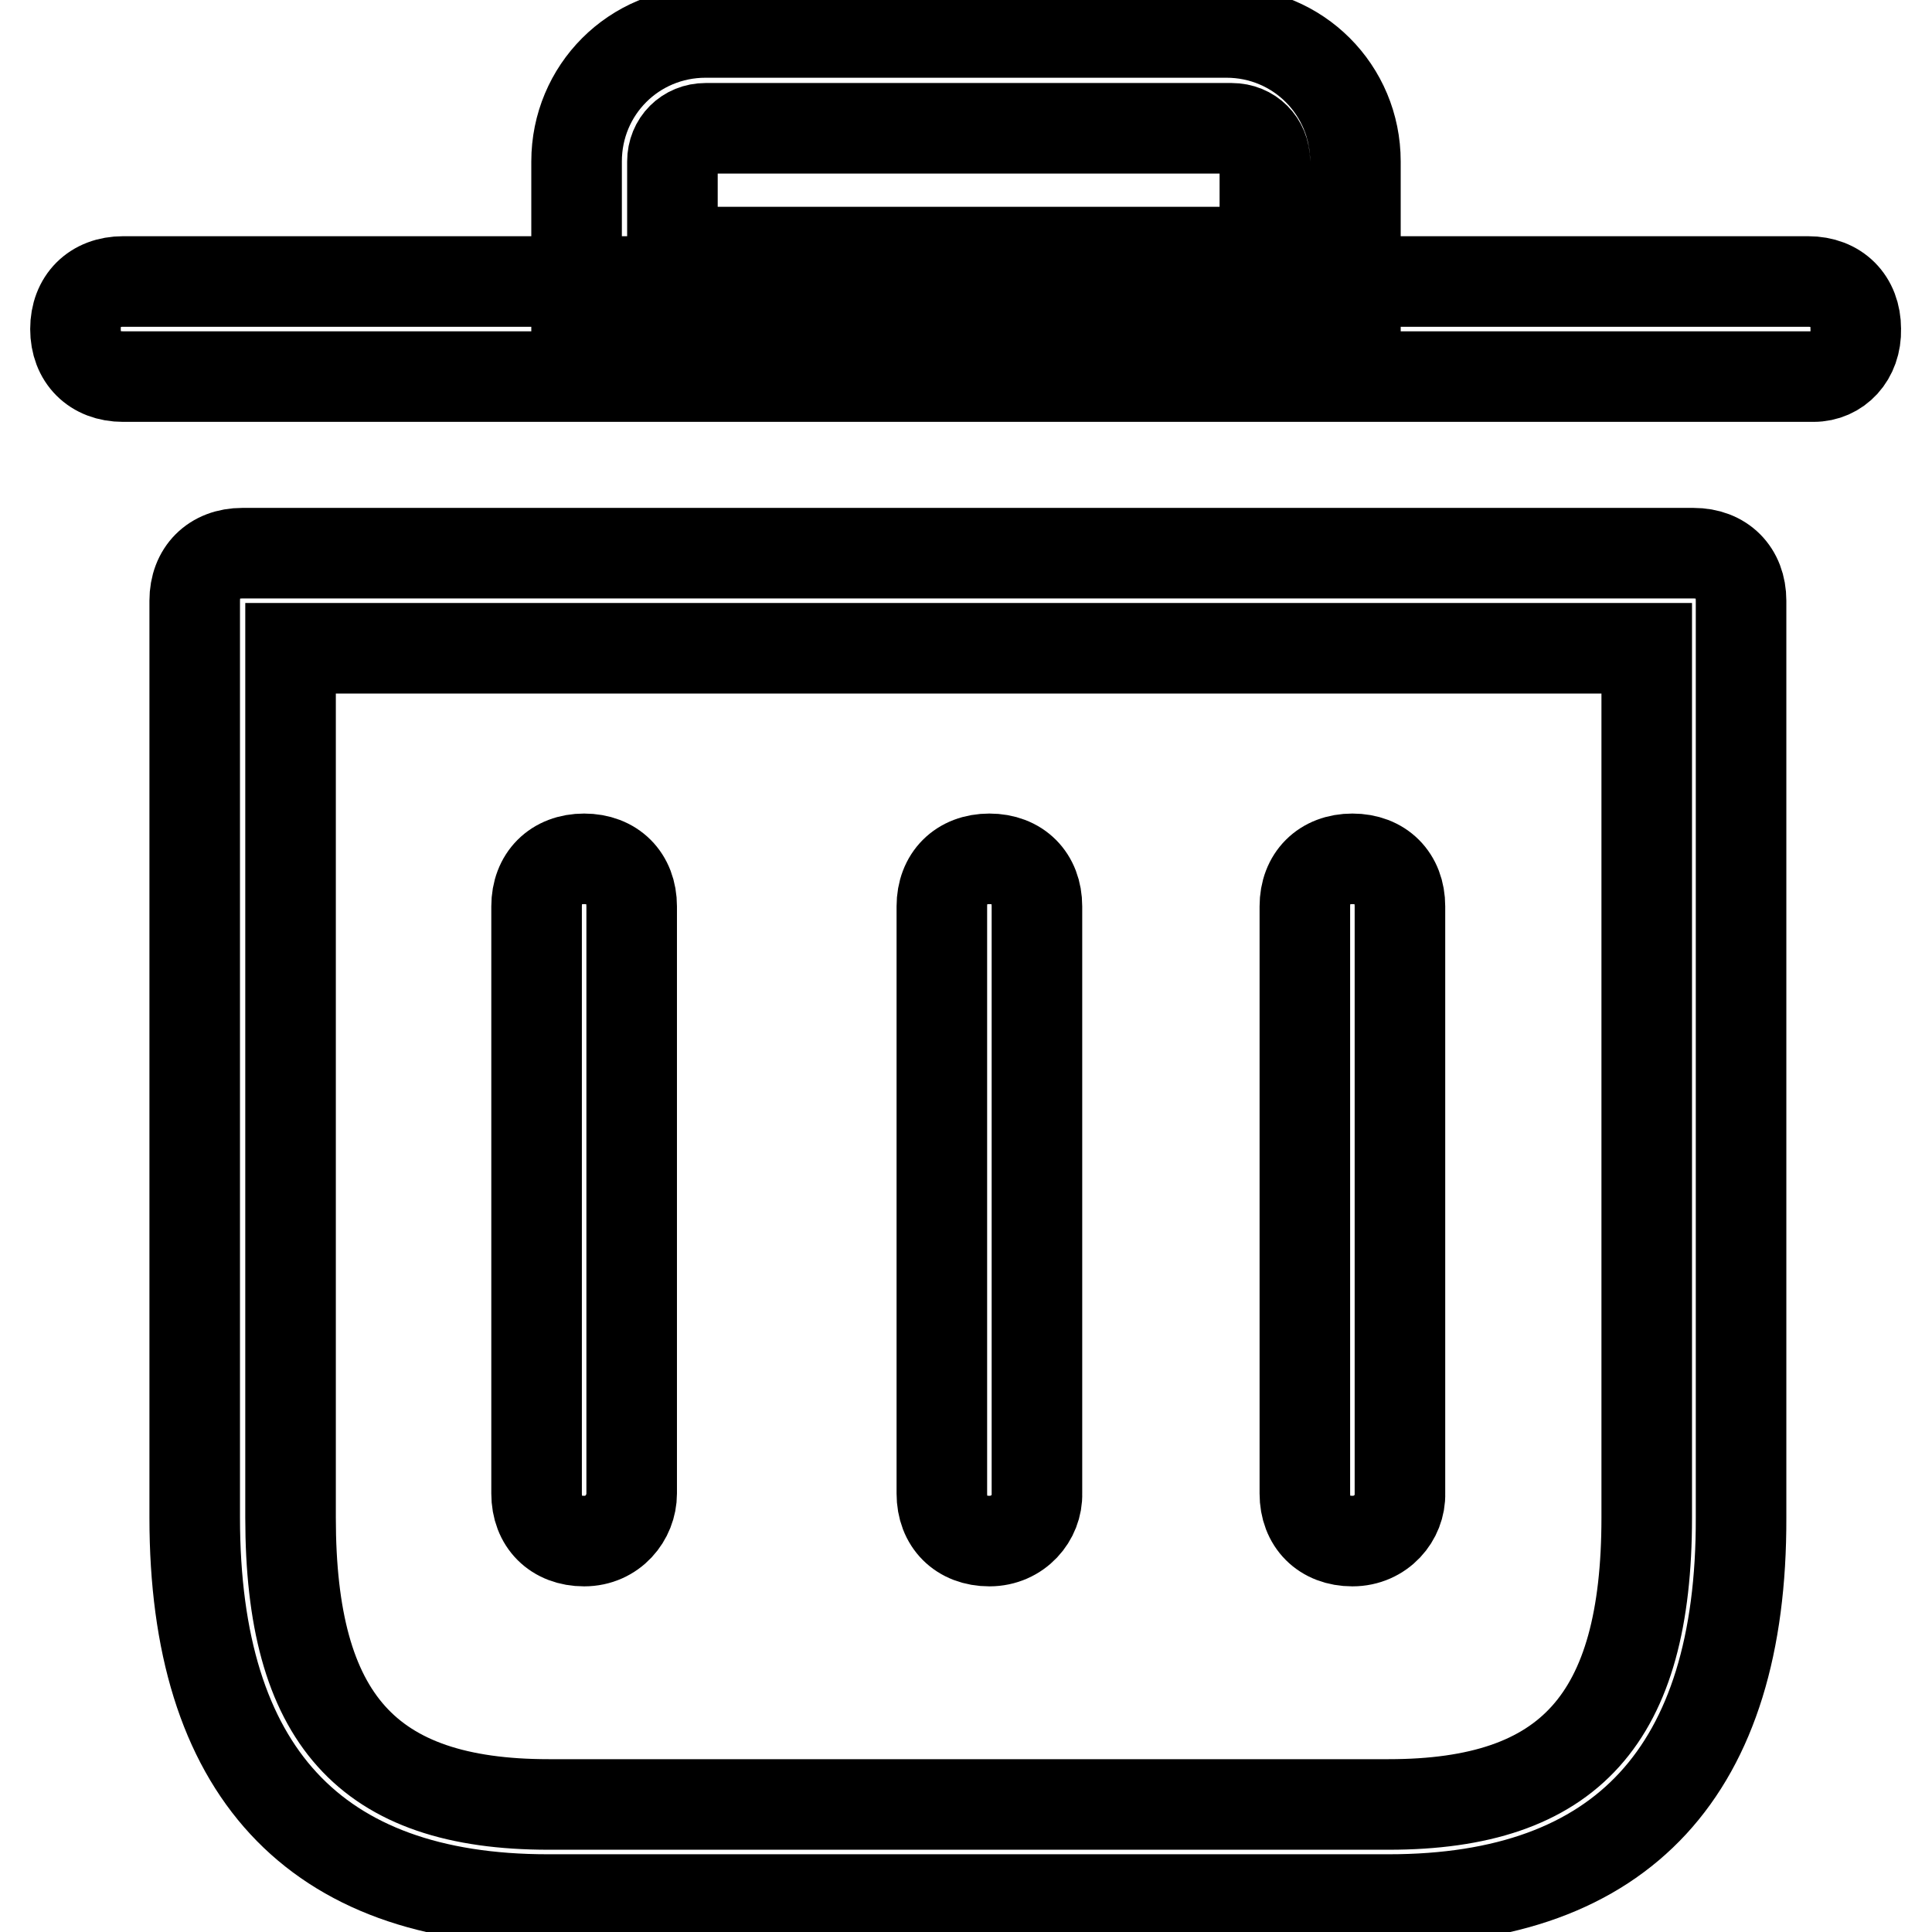
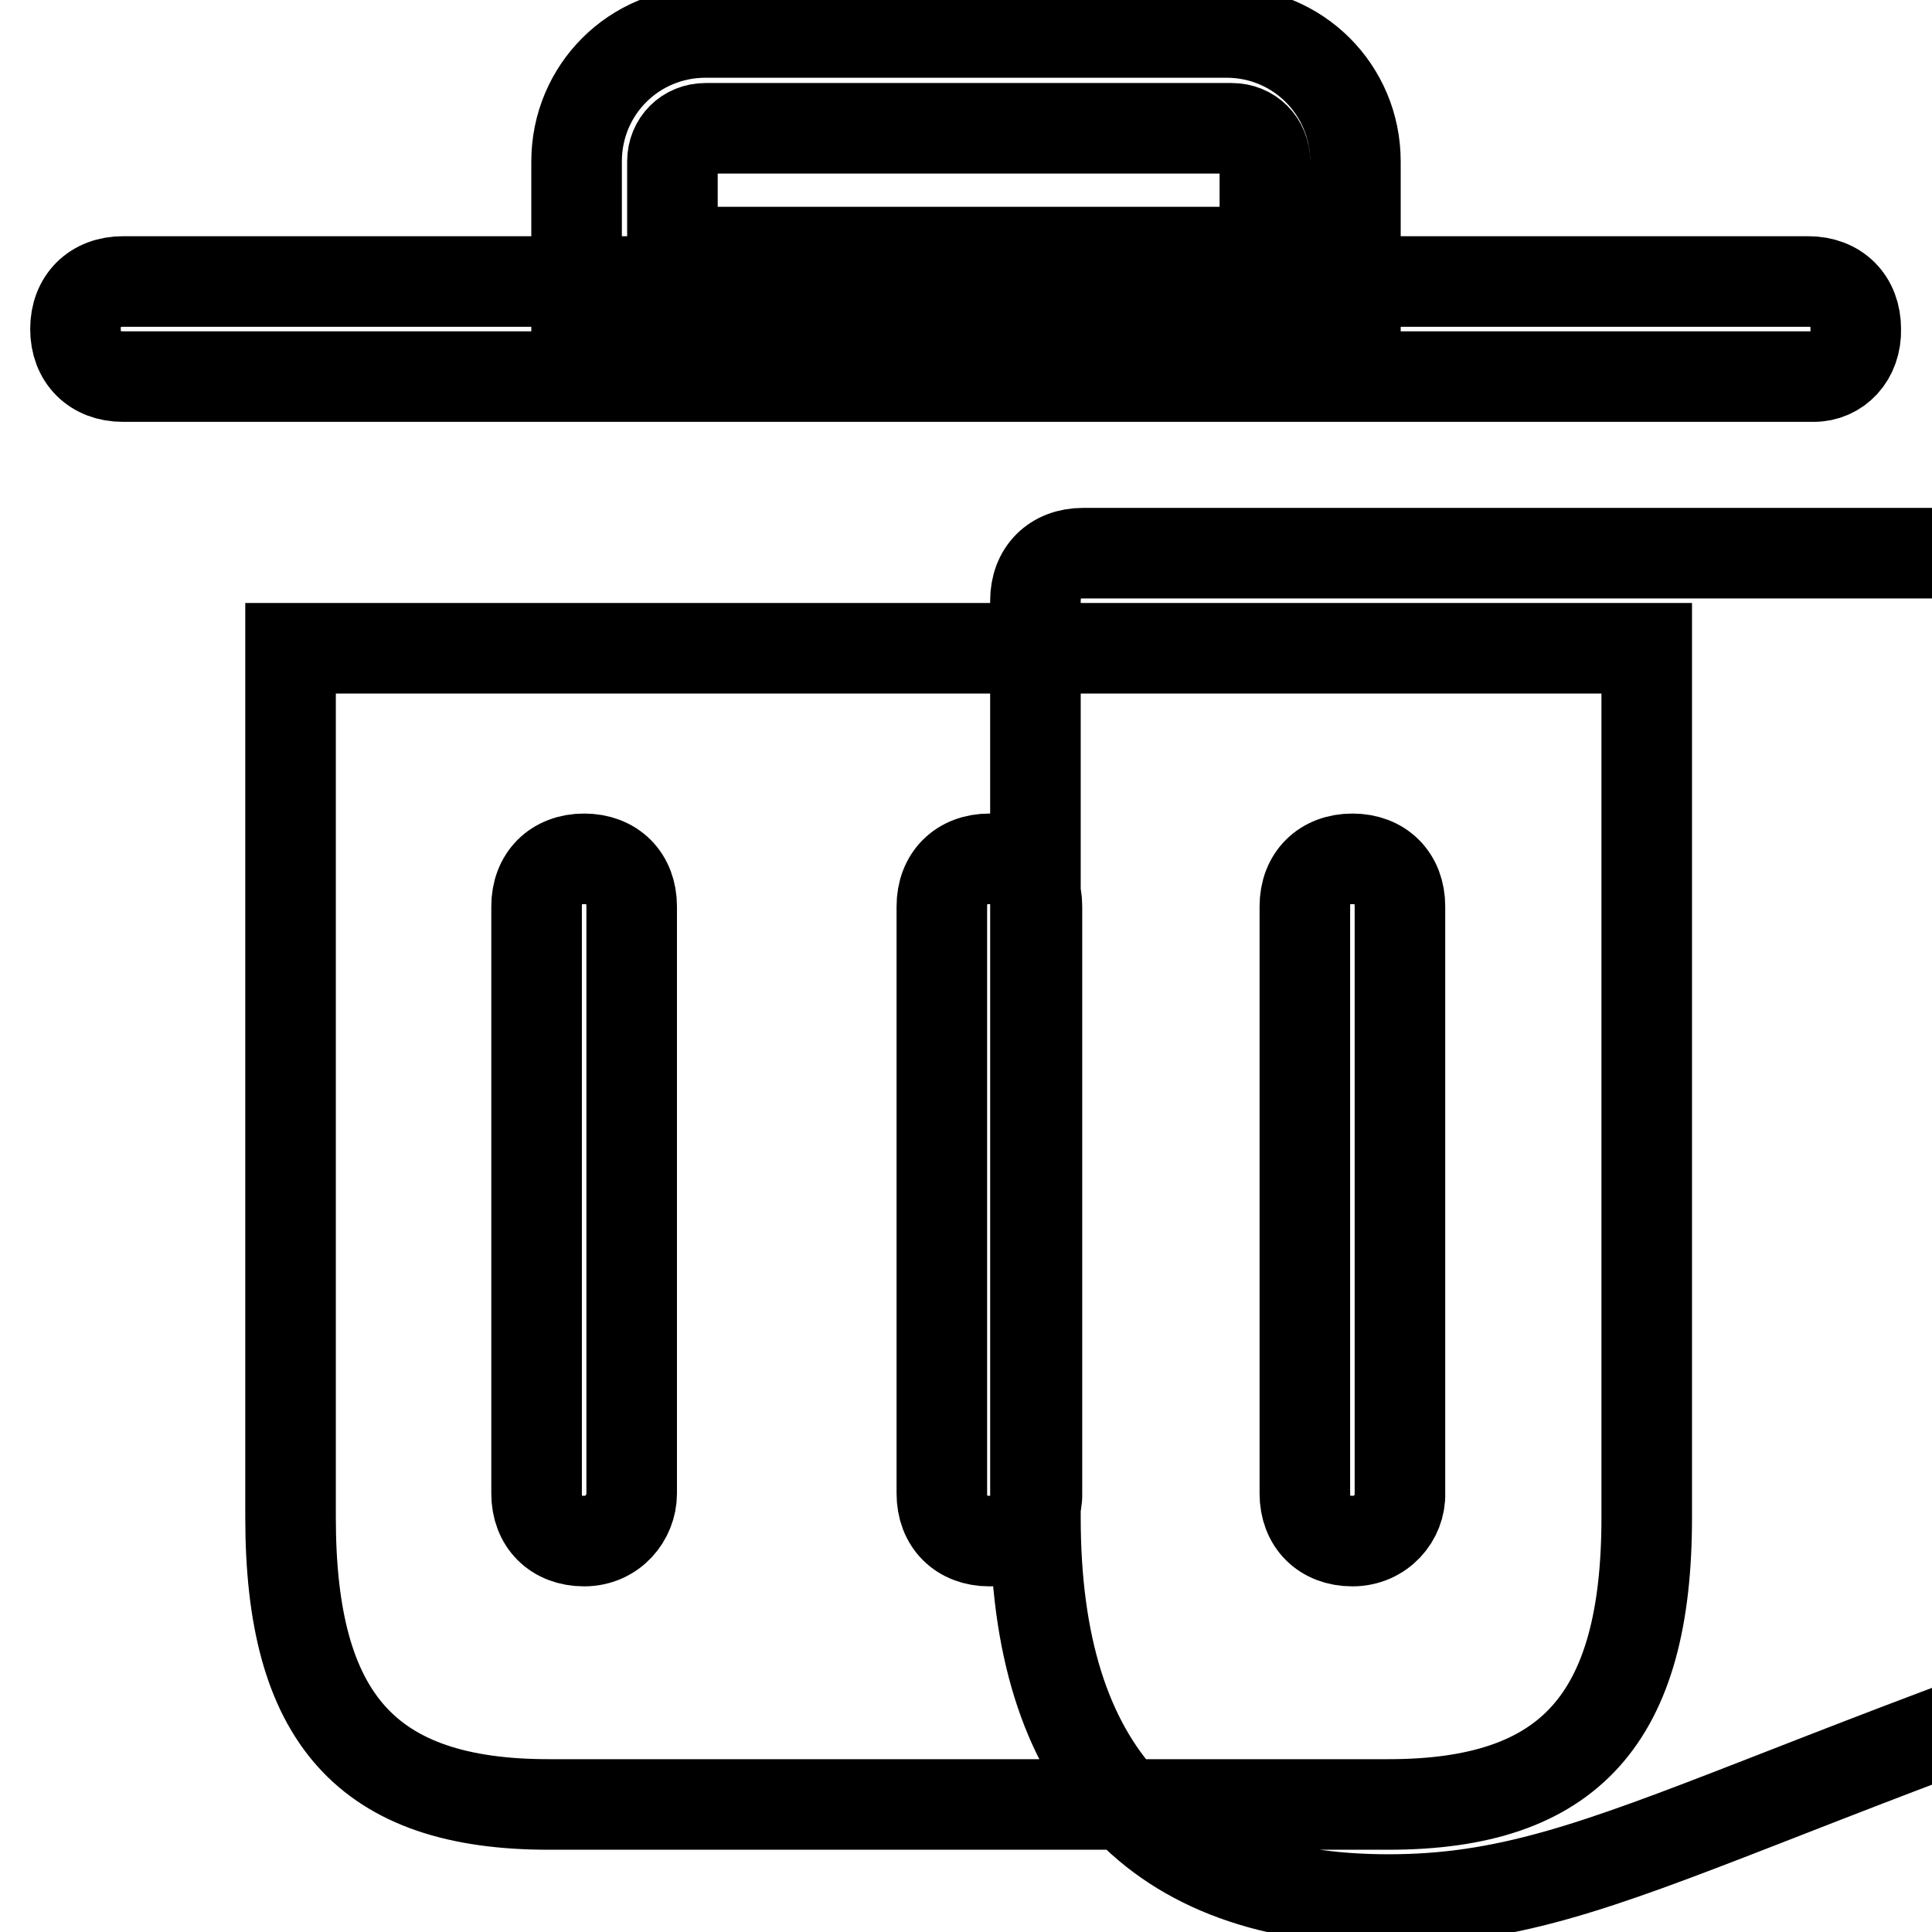
<svg xmlns="http://www.w3.org/2000/svg" version="1.1" x="0px" y="0px" viewBox="0 0 256 256" enable-background="new 0 0 256 256" xml:space="preserve">
  <g>
-     <path stroke-width="12" fill-opacity="0" stroke="#000000" d="M180.2,46.1H76.4V21.4c0-9.5,7.6-17.1,17.1-17.1h69c9.5,0,17.1,7.6,17.1,17.1v24.7H180.2z M89.1,33.4h78.5 v-12c0-2.5-1.9-4.4-4.4-4.4H93.5c-2.5,0-4.4,1.9-4.4,4.4V33.4z M77.4,204.2c-3.8,0-6.3-2.5-6.3-6.3v-77.8c0-3.8,2.5-6.3,6.3-6.3 s6.3,2.5,6.3,6.3v77.8C83.7,201.1,81.2,204.2,77.4,204.2z M131.1,204.2c-3.8,0-6.3-2.5-6.3-6.3v-77.8c0-3.8,2.5-6.3,6.3-6.3 c3.8,0,6.3,2.5,6.3,6.3v77.8C137.5,201.1,134.9,204.2,131.1,204.2z M179.2,204.2c-3.8,0-6.3-2.5-6.3-6.3v-77.8 c0-3.8,2.5-6.3,6.3-6.3s6.3,2.5,6.3,6.3v77.8C185.6,201.1,183,204.2,179.2,204.2z M240.3,49.9h-224c-3.8,0-6.3-2.5-6.3-6.3 c0-3.8,2.5-6.3,6.3-6.3h223.3c3.8,0,6.3,2.5,6.3,6.3C246,47.3,243.5,49.9,240.3,49.9z M184,251.7H72.6c-31,0-46.8-17.1-46.8-50.6 V79.6c0-3.8,2.5-6.3,6.3-6.3h192.3c3.8,0,6.3,2.5,6.3,6.3v121.5C230.8,234.6,215,251.7,184,251.7z M38.5,85.9v115.2 c0,26.6,10.1,38,34.2,38H184c24,0,34.2-11.4,34.2-38V85.9H38.5z" />
+     <path stroke-width="12" fill-opacity="0" stroke="#000000" d="M180.2,46.1H76.4V21.4c0-9.5,7.6-17.1,17.1-17.1h69c9.5,0,17.1,7.6,17.1,17.1v24.7H180.2z M89.1,33.4h78.5 v-12c0-2.5-1.9-4.4-4.4-4.4H93.5c-2.5,0-4.4,1.9-4.4,4.4V33.4z M77.4,204.2c-3.8,0-6.3-2.5-6.3-6.3v-77.8c0-3.8,2.5-6.3,6.3-6.3 s6.3,2.5,6.3,6.3v77.8C83.7,201.1,81.2,204.2,77.4,204.2z M131.1,204.2c-3.8,0-6.3-2.5-6.3-6.3v-77.8c0-3.8,2.5-6.3,6.3-6.3 c3.8,0,6.3,2.5,6.3,6.3v77.8C137.5,201.1,134.9,204.2,131.1,204.2z M179.2,204.2c-3.8,0-6.3-2.5-6.3-6.3v-77.8 c0-3.8,2.5-6.3,6.3-6.3s6.3,2.5,6.3,6.3v77.8C185.6,201.1,183,204.2,179.2,204.2z M240.3,49.9h-224c-3.8,0-6.3-2.5-6.3-6.3 c0-3.8,2.5-6.3,6.3-6.3h223.3c3.8,0,6.3,2.5,6.3,6.3C246,47.3,243.5,49.9,240.3,49.9z M184,251.7c-31,0-46.8-17.1-46.8-50.6 V79.6c0-3.8,2.5-6.3,6.3-6.3h192.3c3.8,0,6.3,2.5,6.3,6.3v121.5C230.8,234.6,215,251.7,184,251.7z M38.5,85.9v115.2 c0,26.6,10.1,38,34.2,38H184c24,0,34.2-11.4,34.2-38V85.9H38.5z" />
  </g>
</svg>